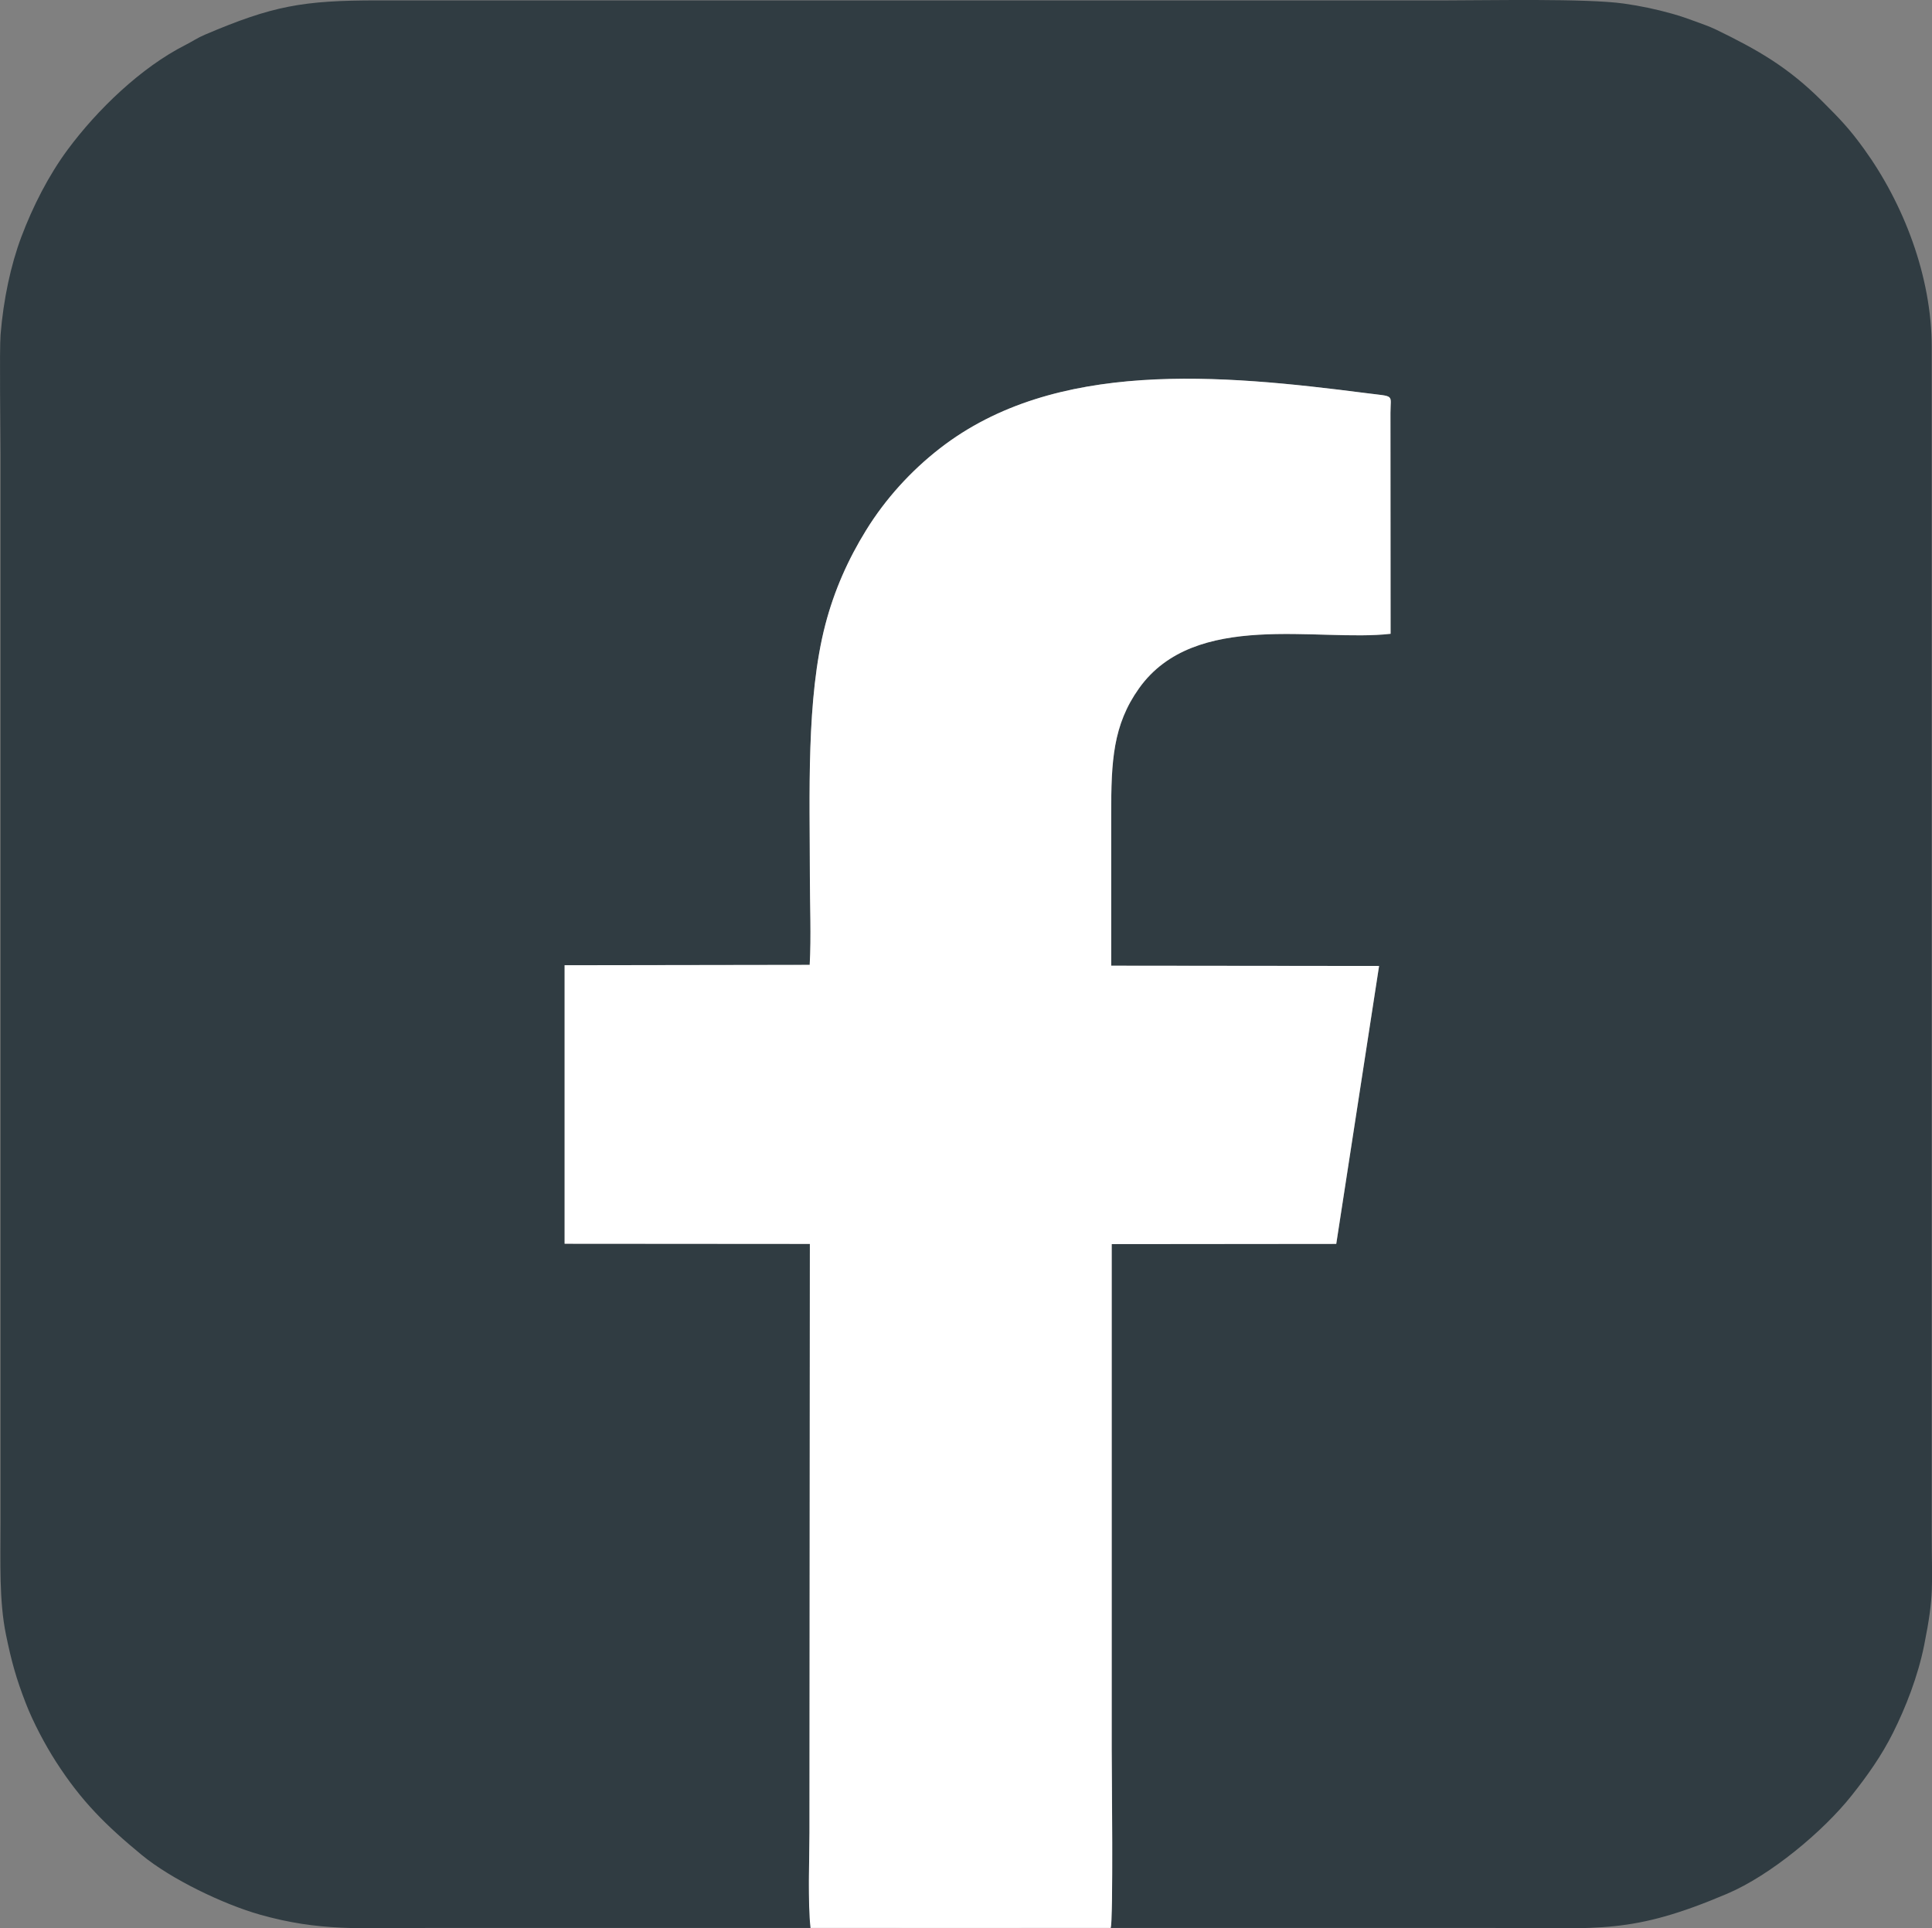
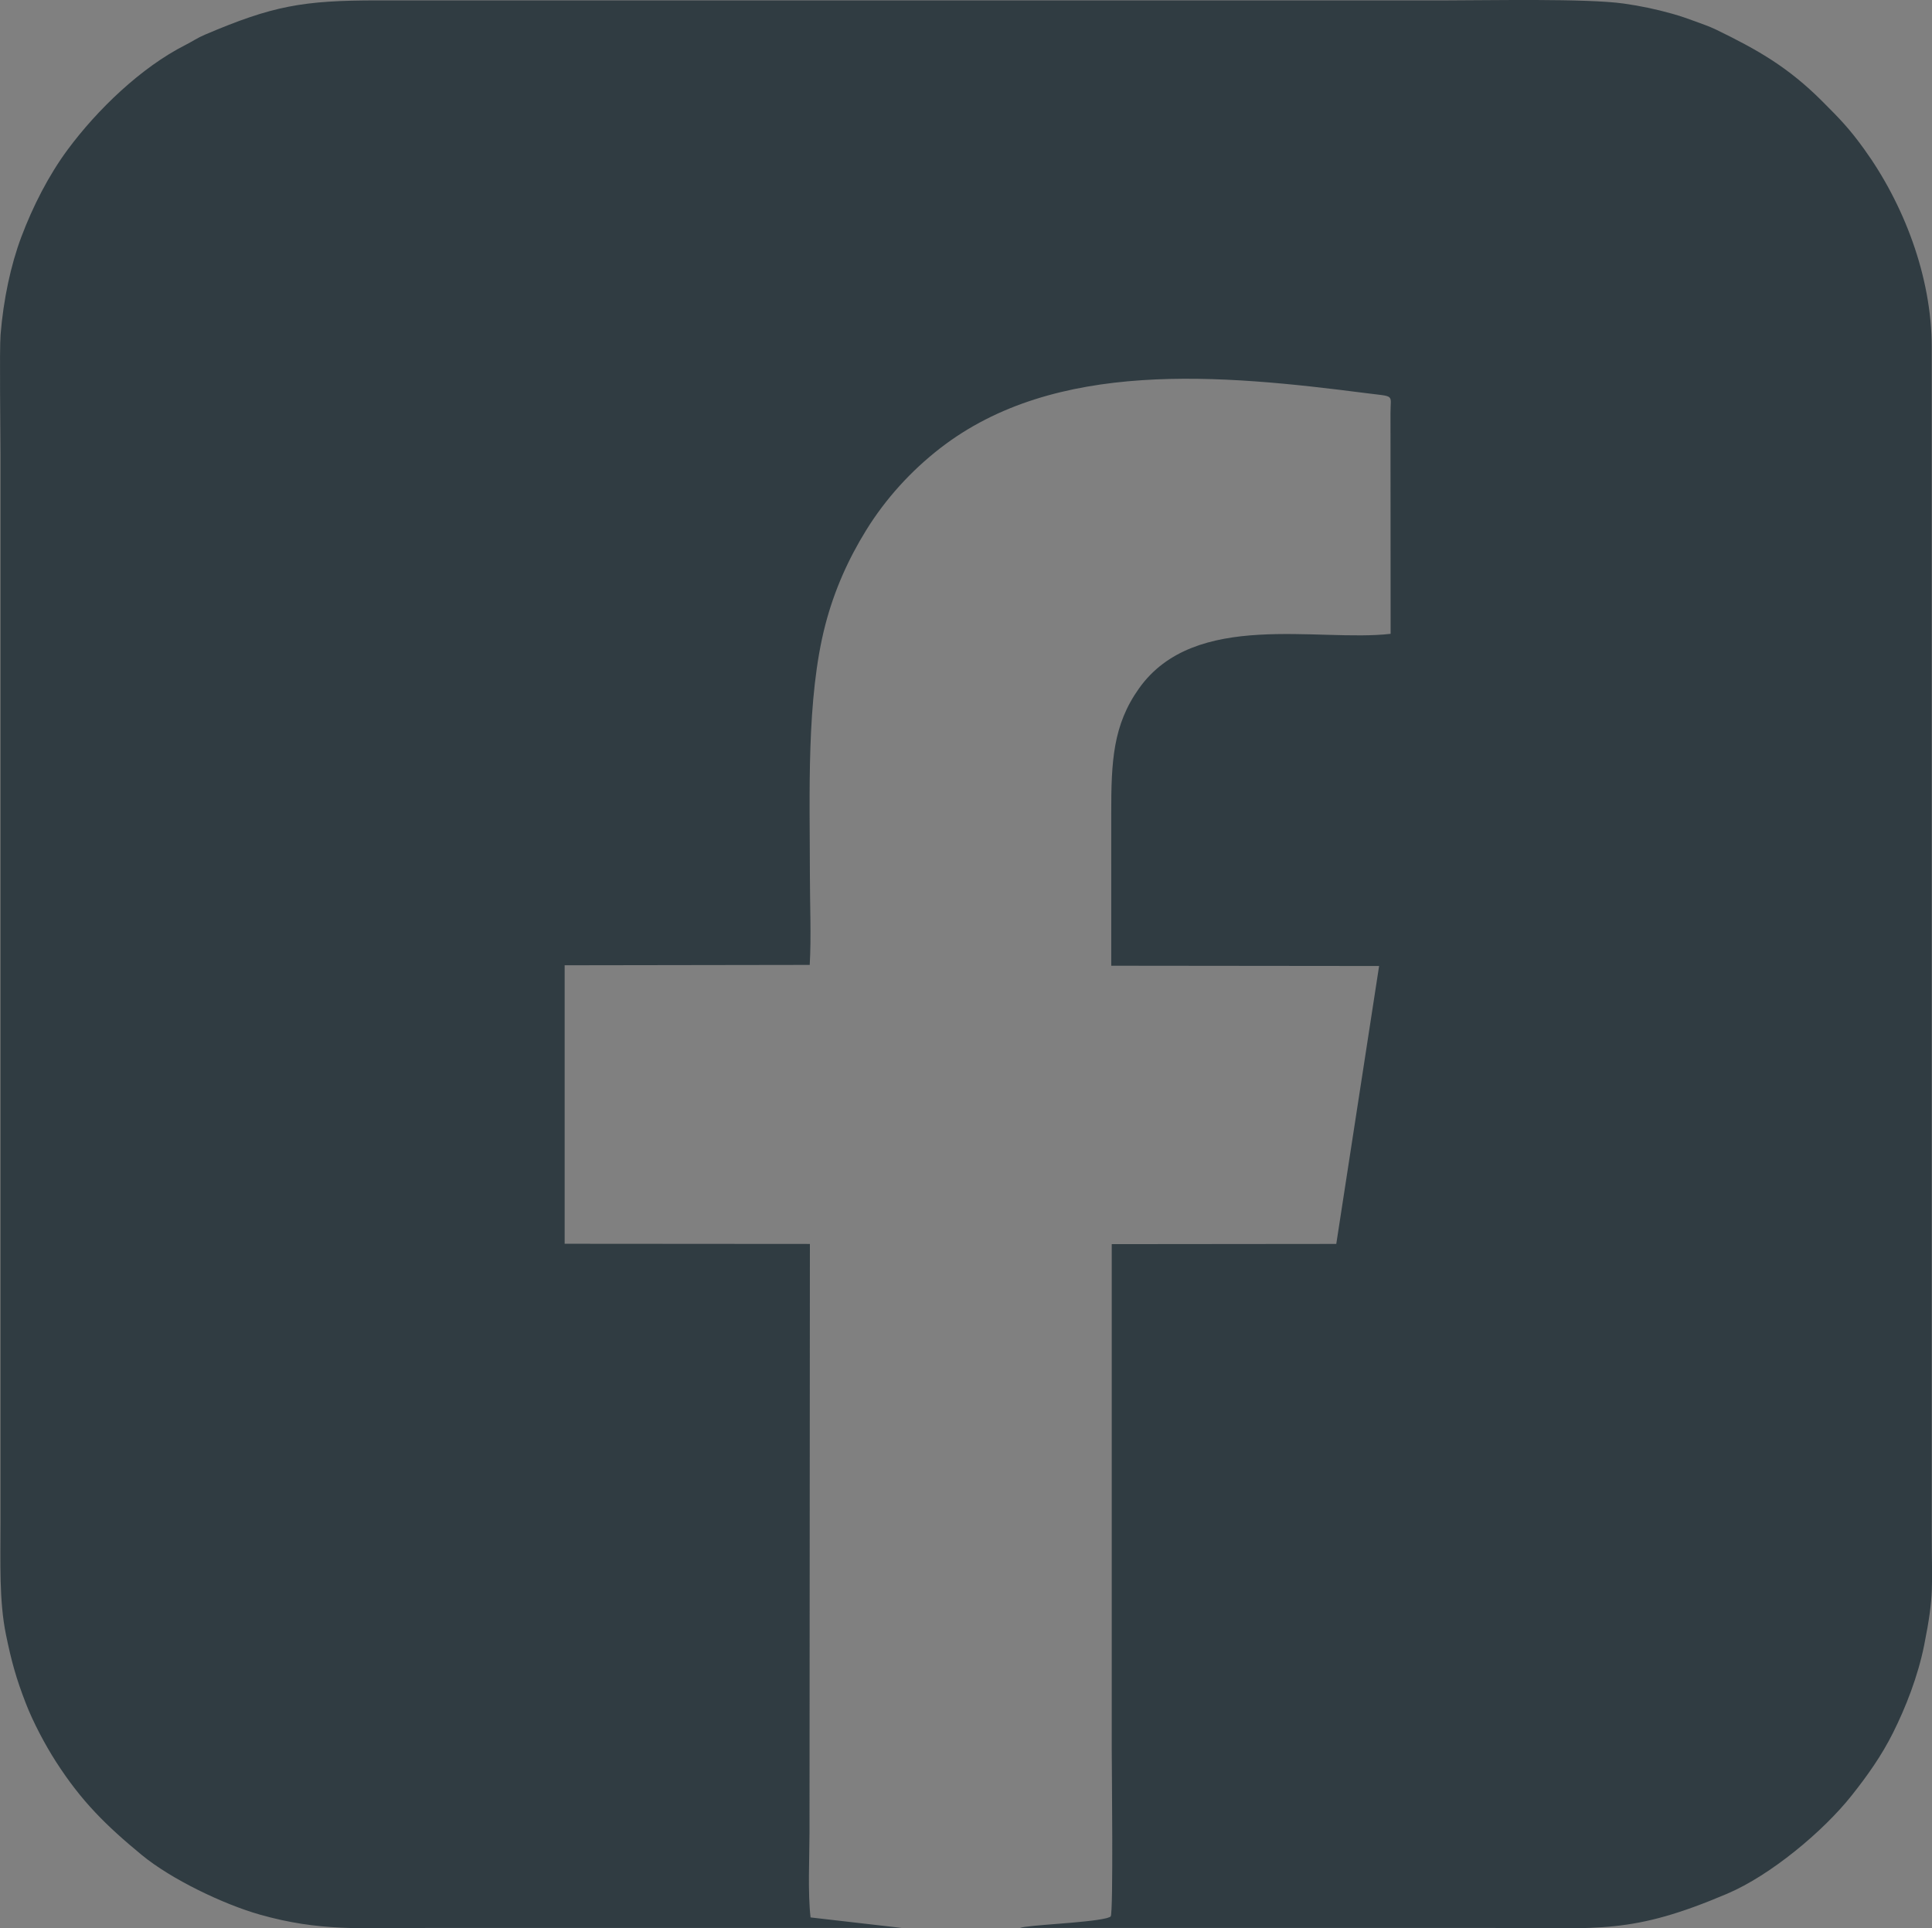
<svg xmlns="http://www.w3.org/2000/svg" id="Layer_2" data-name="Layer 2" viewBox="0 0 987.95 986.15">
  <rect x="0" y="0" width="987.95" height="986.15" fill="#808080" stroke="none" />
  <defs>
    <style>
      .cls-1 {
        fill: #fff;
      }

      .cls-1, .cls-2 {
        fill-rule: evenodd;
      }

      .cls-2 {
        fill: #303c42;
      }
    </style>
  </defs>
  <g id="Layer_1-2" data-name="Layer 1">
    <g>
      <path class="cls-2" d="M461.15,985.95l-46.66-5.38c-1.45-12.56-.58-30.21-.54-43.25l.2-301.17-125.41-.09v-142.42l125.32-.19c.83-14.41.09-31.05.09-45.7,0-40.96-1.96-90.45,7.92-128.35,4.58-17.54,11.68-33.41,20.83-48.21,9.9-16.04,22.87-30.32,37.71-41.85,58.97-45.86,143.82-37.79,217.83-28.3,15.2,1.96,12.61.33,12.6,10.14l.07,112.96c-37.07,4.3-100.04-12.3-128.64,27.88-13.36,18.76-14.25,37.29-14.23,64.19.01,25.89.01,51.77.01,77.66l136.97.14-21.9,142.13-114.82.11v258.37c0,8.53.88,83.57-.53,85.42-.65.42-.04.19-1.49.7-.61.22-.54.18-1.05.29-9.95,2.4-40.19,3.4-43.91,4.93h243.1c53.68,0,69.63,3.34,118.69-17.56,21.99-9.37,48.86-31.67,63.58-50.22,8.02-10.1,15.32-20.39,21.16-32.11,6.44-12.91,12.61-28.52,15.87-44.62,5.32-26.49,3.89-30.56,3.89-56.58V177.65c.05-36.42-14.55-73.73-34.62-101.48-7.48-10.35-12.09-15.12-21.51-24.53-17.33-17.29-32.77-26.12-54.25-36.54-3.39-1.64-7.51-3.03-10.86-4.28-3.6-1.35-7.5-2.67-11.37-3.77-8-2.26-16.09-4-25.02-5.25-18.94-2.65-68.86-1.6-89.92-1.6H193.15c-38.49,0-53.72,2.78-88.41,17.56-3.88,1.65-6.28,3.39-9.9,5.23-22.63,11.45-45.03,33-60.25,53.55-9.64,13.04-17.73,28.8-23.71,44.69-5.39,14.38-9.11,31.84-10.59,49.88-.63,7.83-.04,49.6-.04,61.08v546.1c0,20.61-.75,40.34,2.8,57.67,2.8,13.66,5.26,22.55,10.18,35.19,3.77,9.72,9.85,21.17,15.47,29.91,12.91,20.08,25.51,32.52,43.82,47.6,14.98,12.34,41.67,25.17,60.34,30.46,30.62,8.68,51.58,6.84,84.66,6.84h243.63Z" />
-       <path class="cls-1" d="M567.95,985.95c1.42-1.86.53-82.82.53-91.35v-258.37l114.82-.11,21.9-142.13-136.97-.14c0-25.89,0-51.77-.01-77.66-.02-26.9.87-45.44,14.23-64.19,28.6-40.18,91.57-23.59,128.64-27.88l-.07-112.96c.01-9.81,2.6-8.18-12.6-10.14-74.01-9.49-158.86-17.55-217.83,28.3-14.84,11.54-27.81,25.81-37.71,41.85-9.14,14.79-16.25,30.66-20.83,48.21-9.88,37.9-7.92,87.39-7.92,128.35,0,14.65.74,31.29-.09,45.7l-125.32.19v142.42l125.41.09-.2,301.17c-.03,13.04-.91,36.08.54,48.64h153.46Z" />
    </g>
  </g>
</svg>